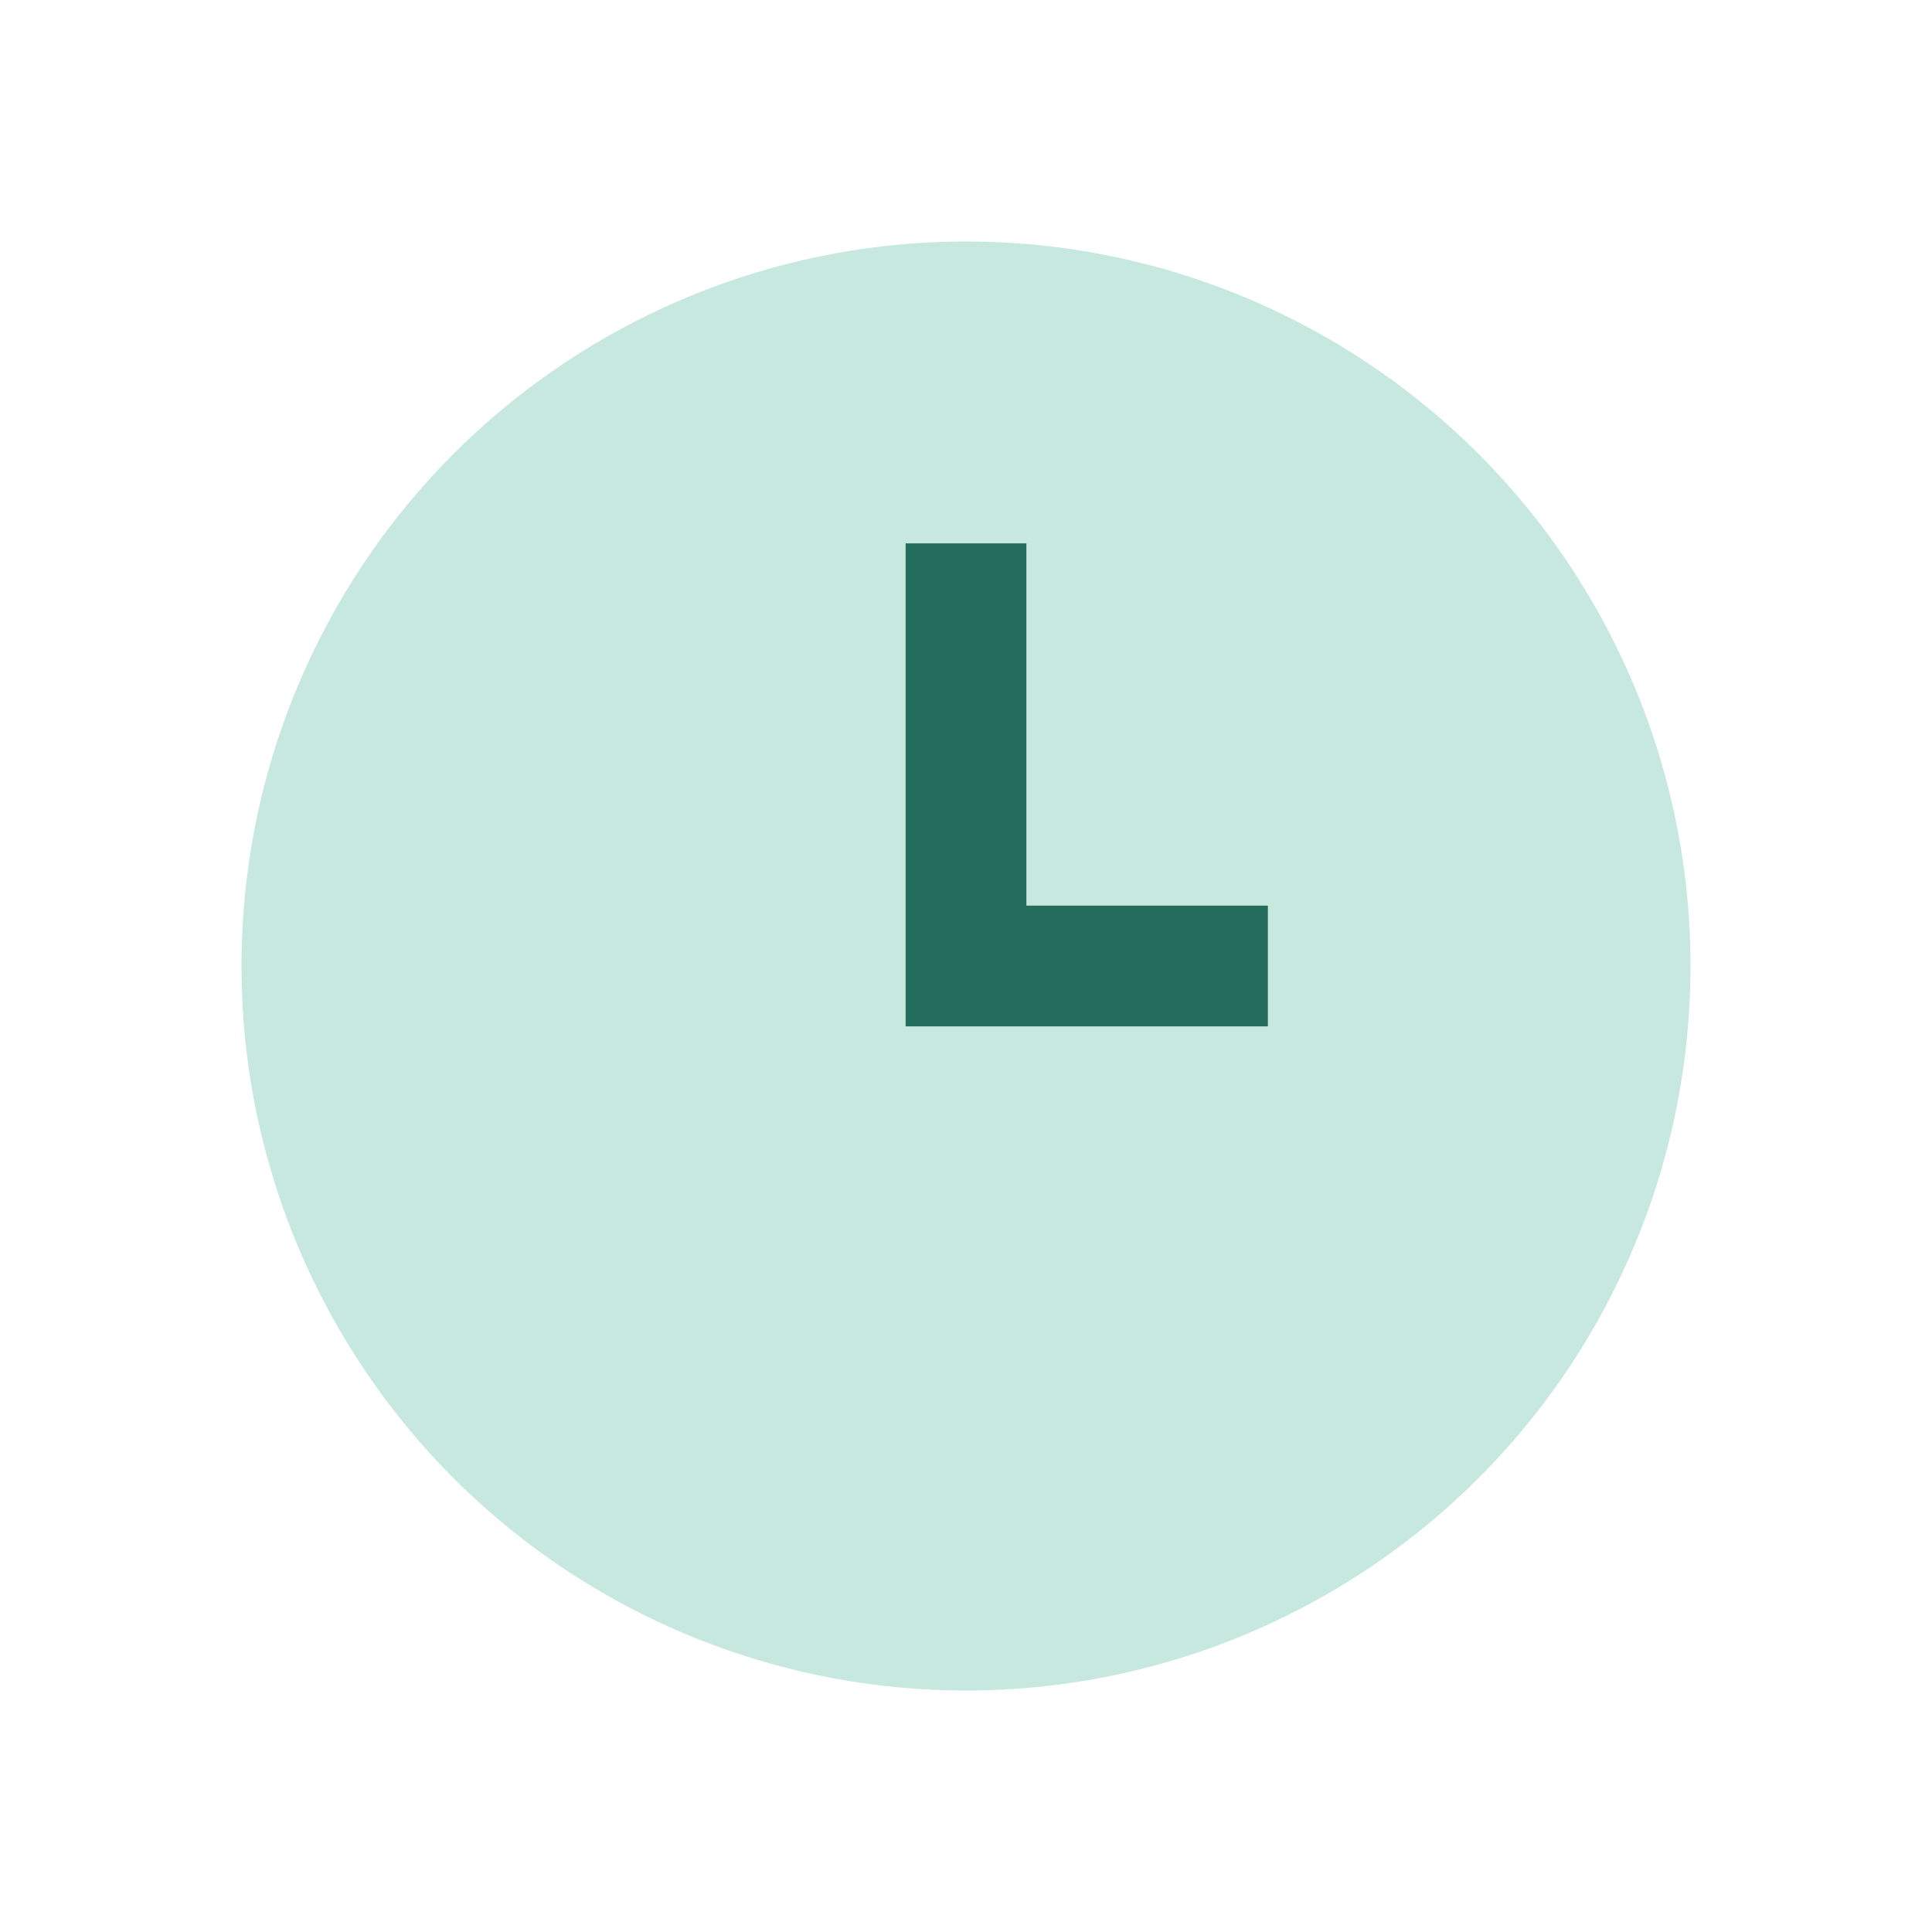
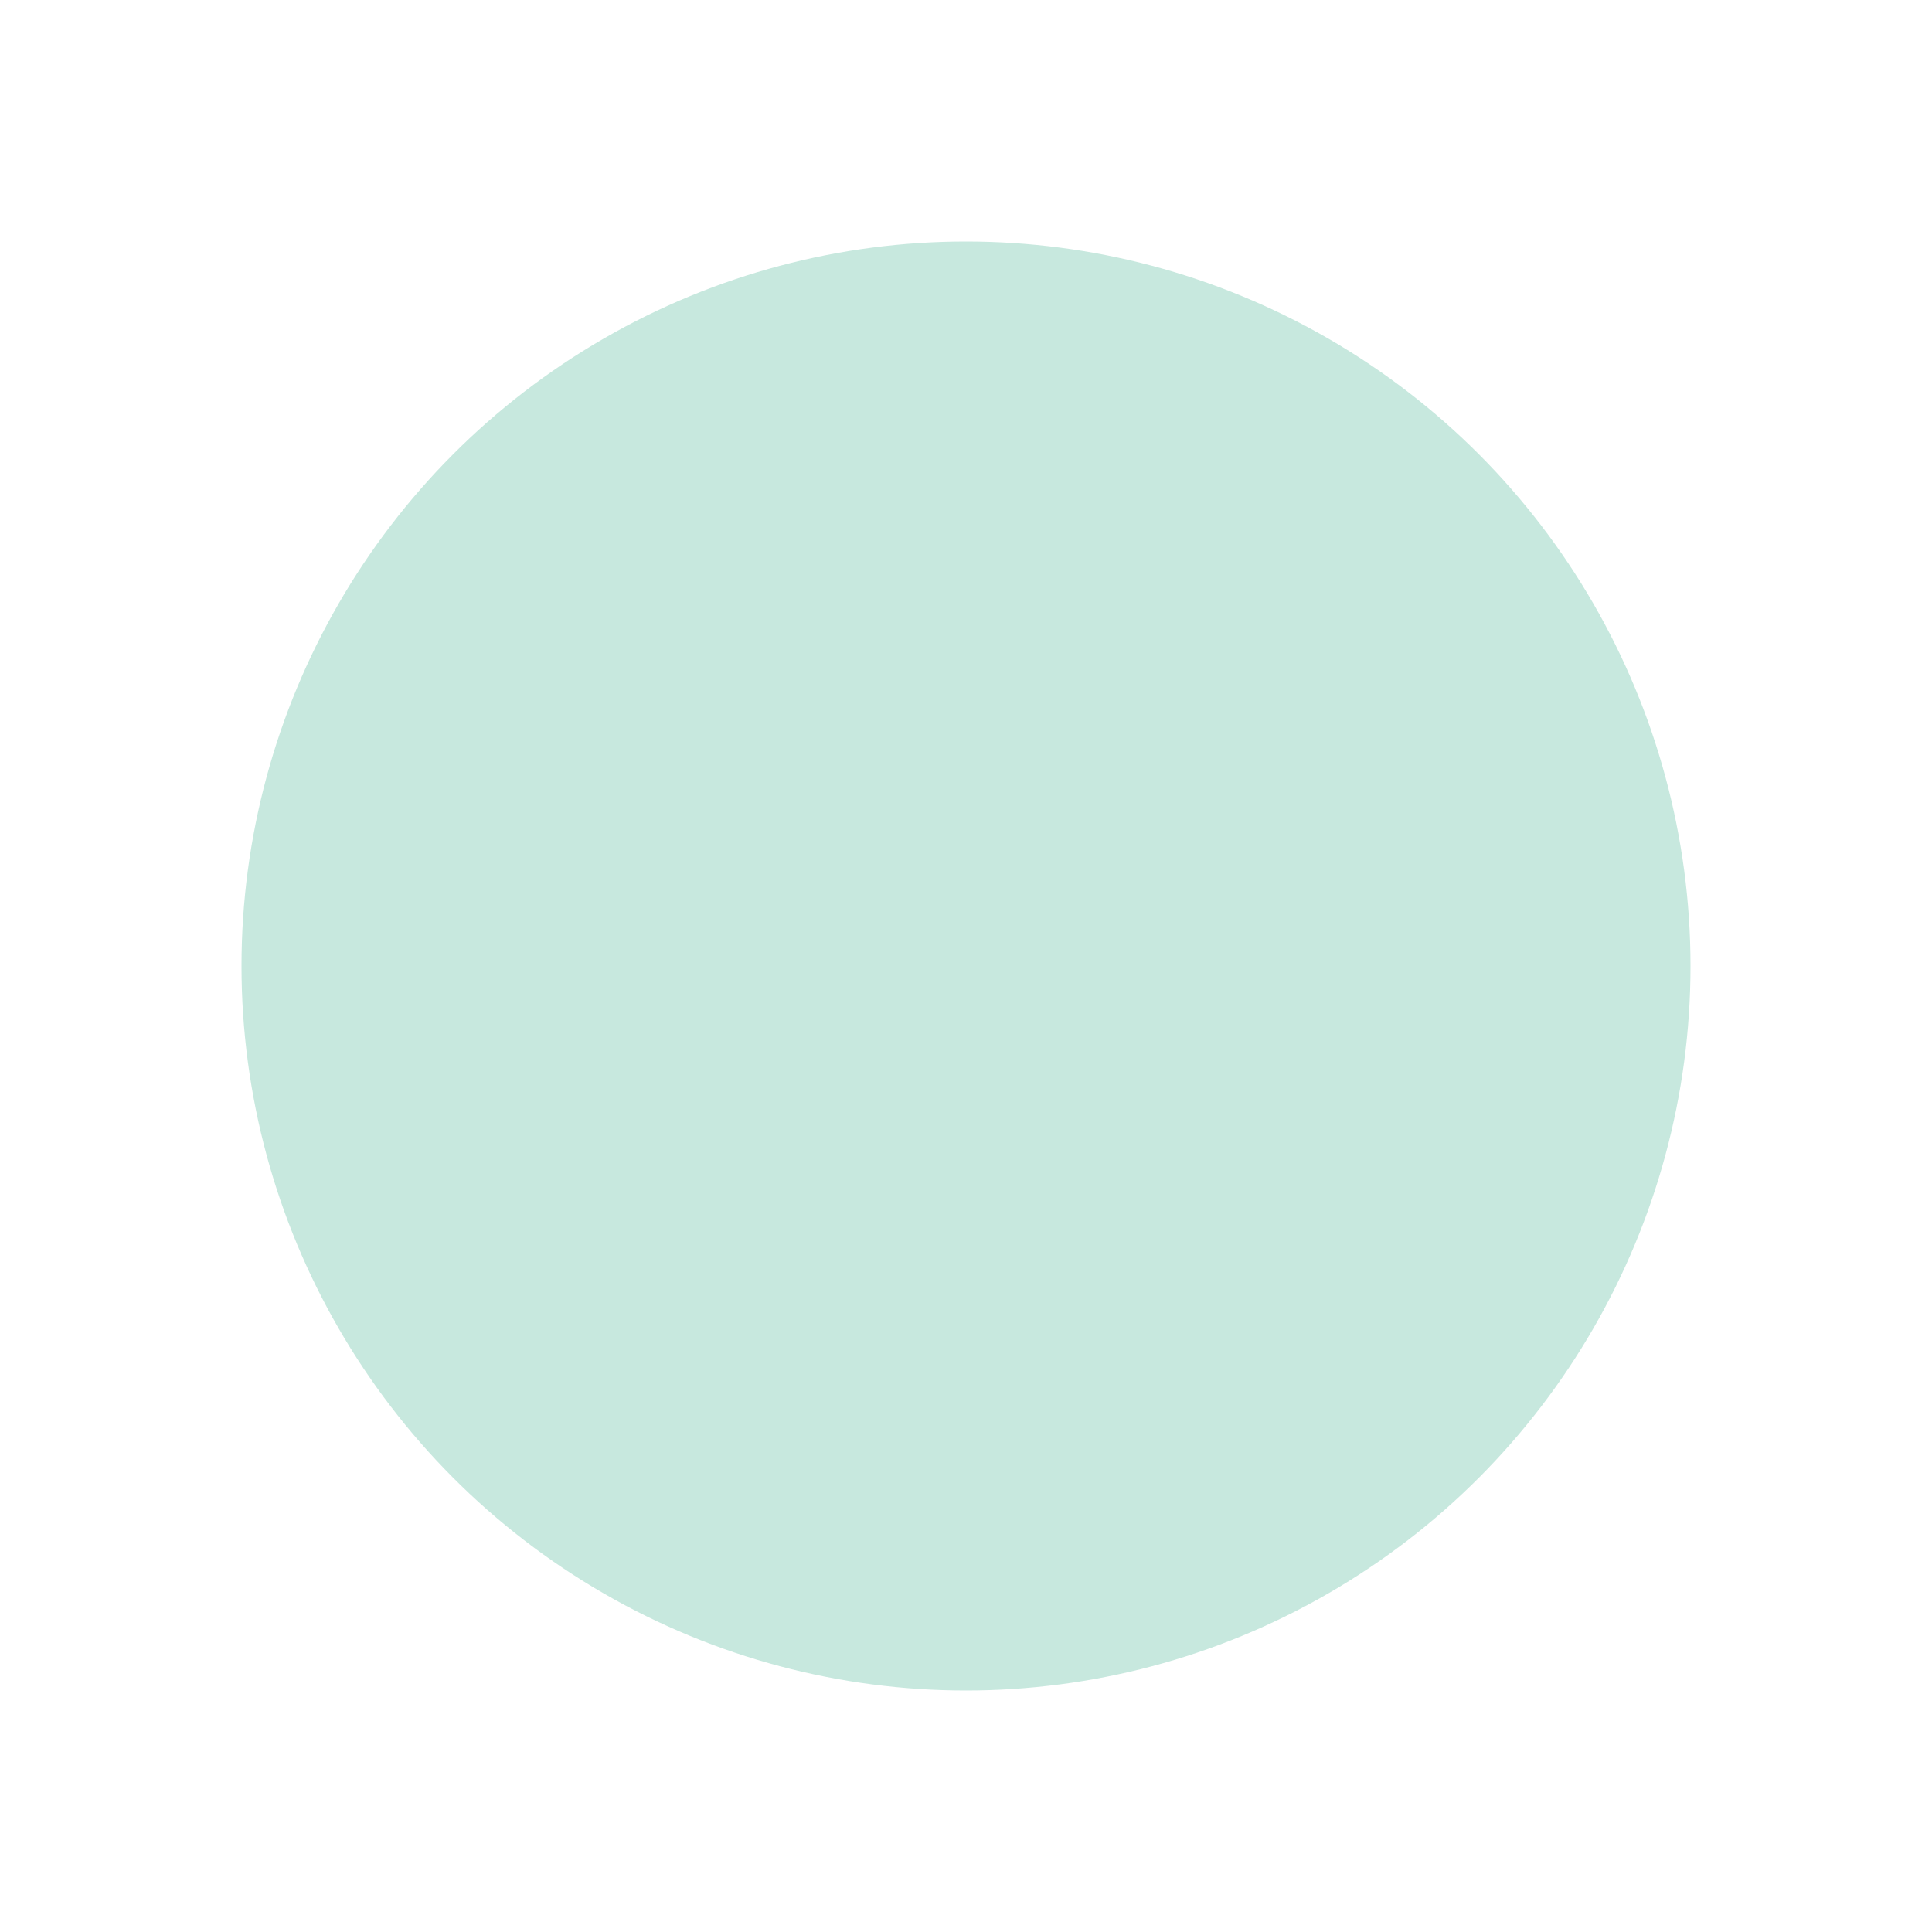
<svg xmlns="http://www.w3.org/2000/svg" width="32" height="32" viewBox="0 0 32 32">
  <circle cx="16" cy="16" r="12" fill="#C7E8DE" />
-   <path d="M16 9v7h5" stroke="#256D5C" stroke-width="2" fill="none" />
</svg>